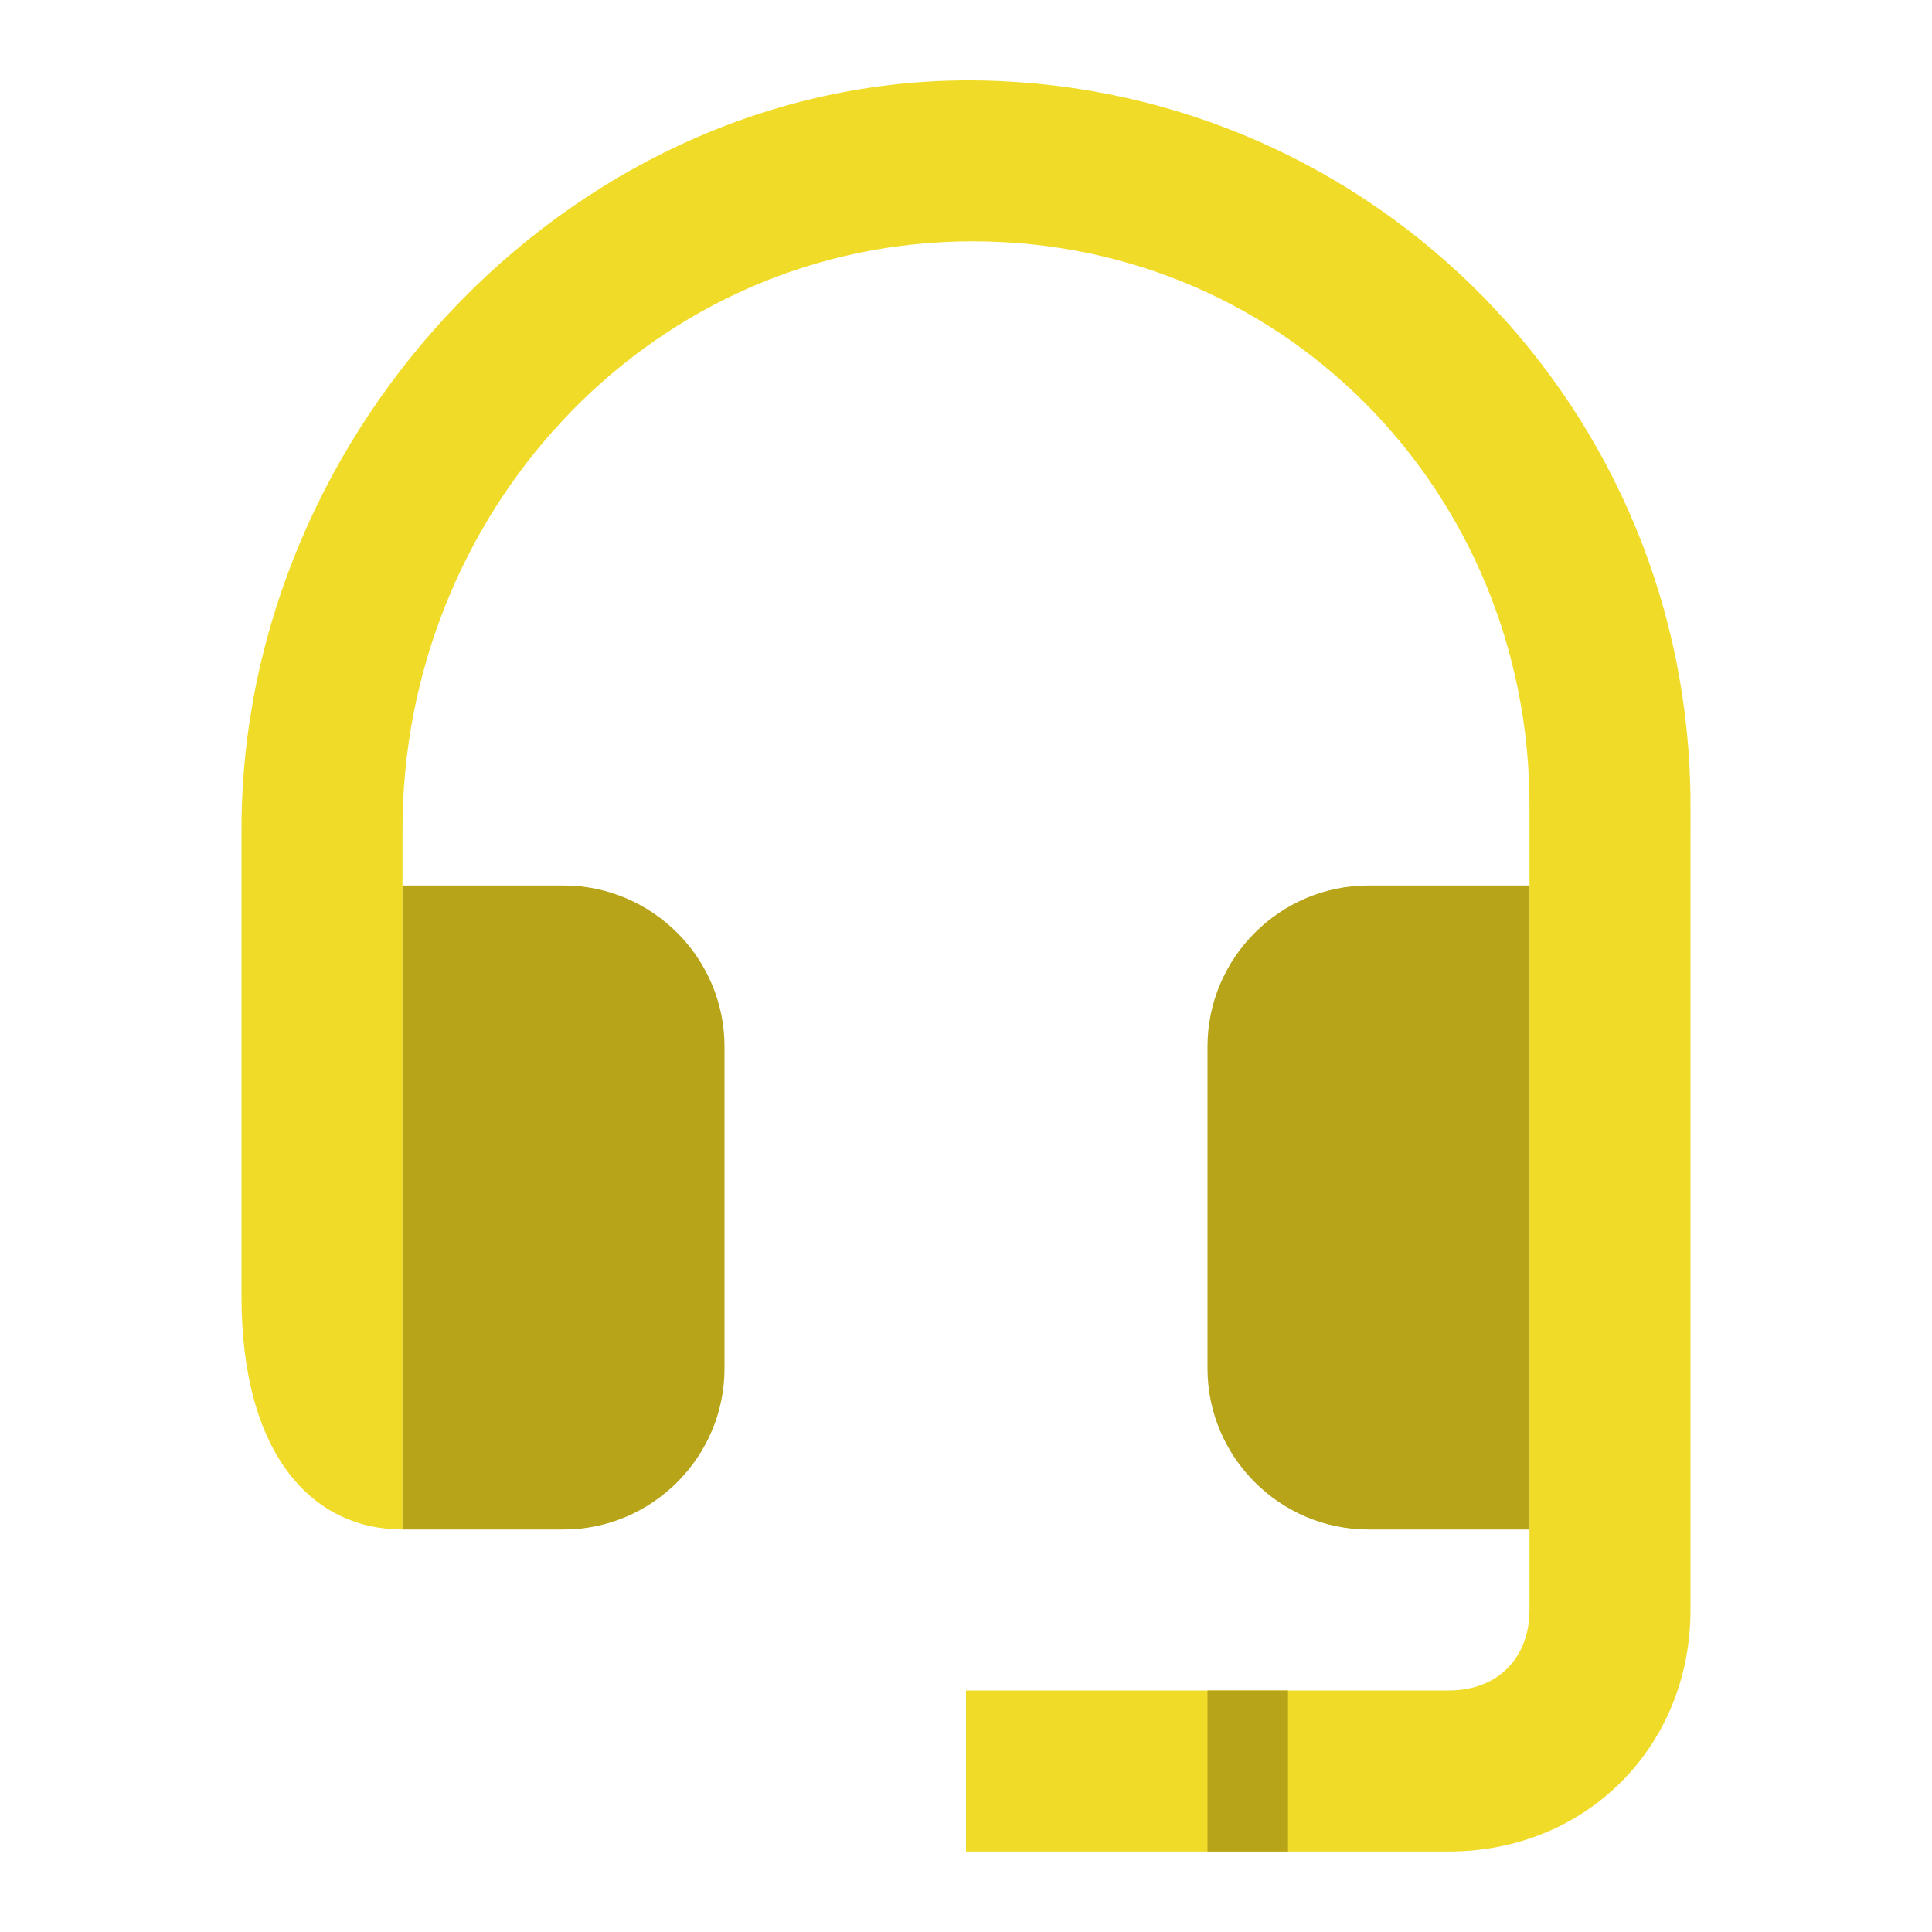
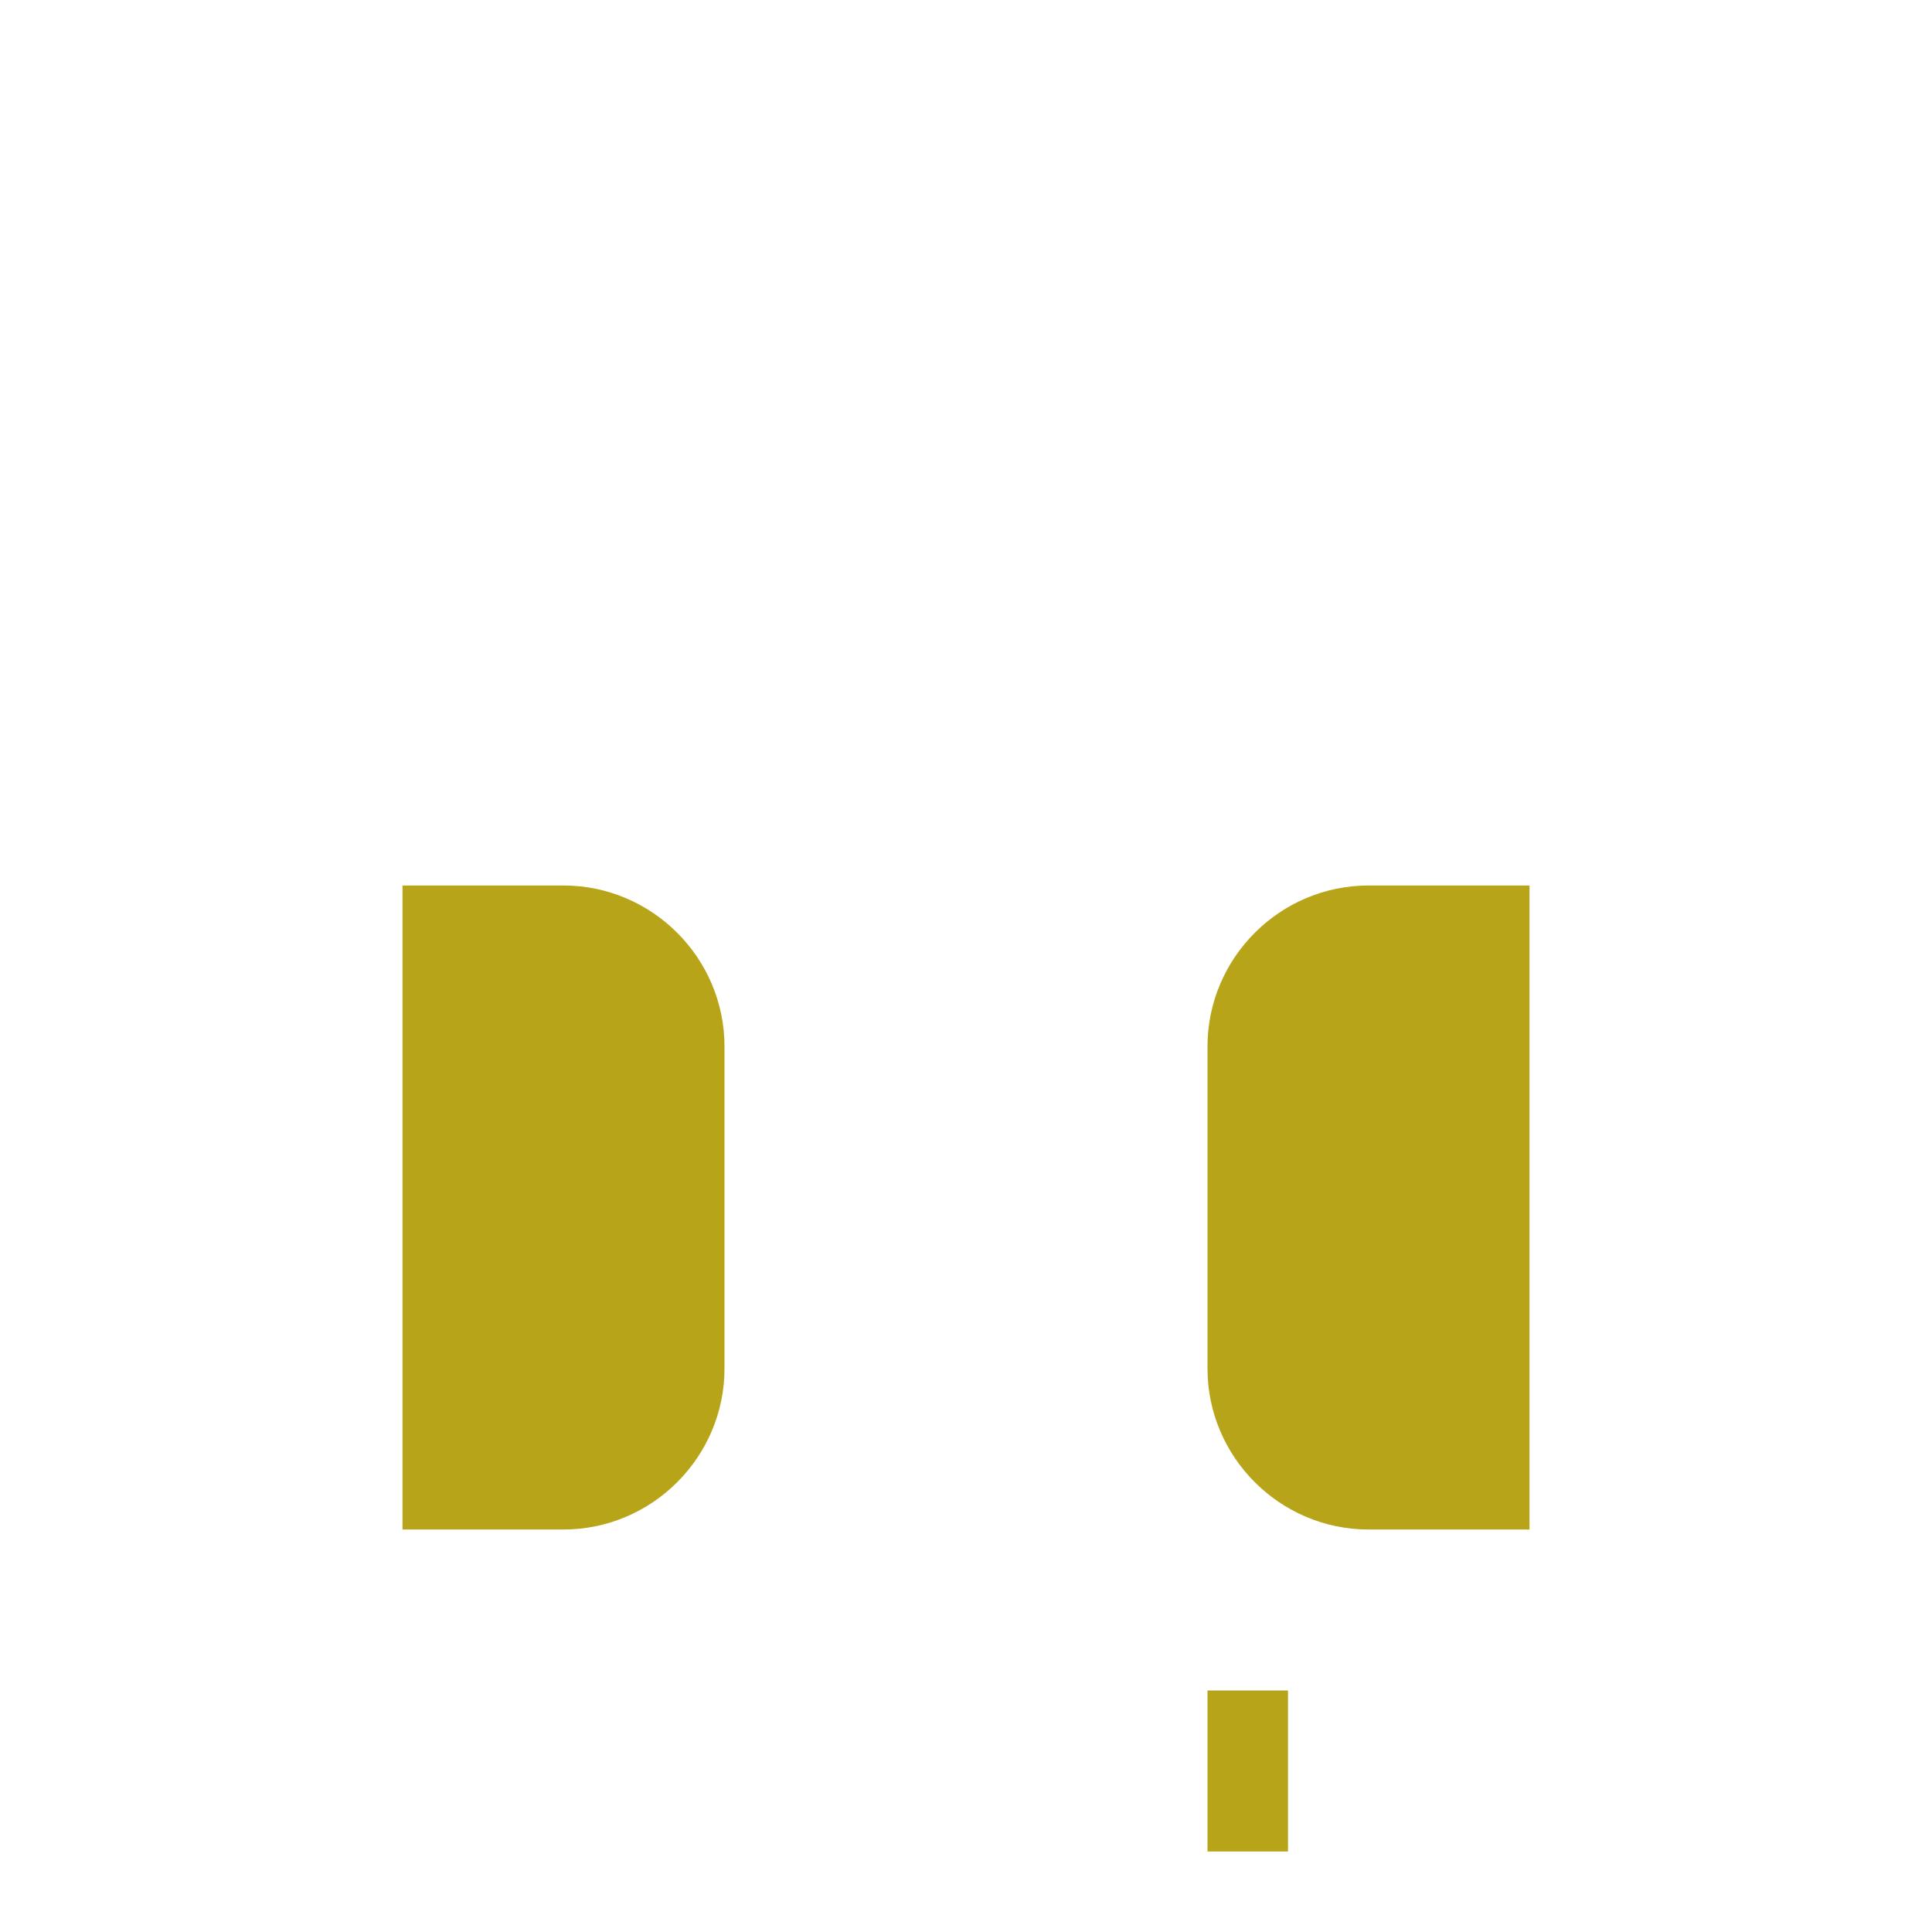
<svg xmlns="http://www.w3.org/2000/svg" version="1.1" id="Ebene_1" x="0px" y="0px" width="24px" height="24px" viewBox="0 0 24 24" enable-background="new 0 0 24 24" xml:space="preserve">
-   <path fill="#F0DC28" d="M12.2,1C7.2,0.9,3,5.3,3,10.3l0,5.8C3,18.1,3.9,19,5,19l0-8.7C5,6.4,8,3.1,11.9,3c4-0.1,7.1,3.1,7.1,7v10  c0,0.6-0.4,1-1,1h-6v2h6c1.7,0,3-1.3,3-3V10C21,5.1,17.1,1.1,12.2,1z" />
  <path fill="#B7A418" d="M7,19H5v-8h2c1.1,0,2,0.9,2,2v4C9,18.1,8.1,19,7,19z" />
  <path fill="#B7A418" d="M17,19h2v-8h-2c-1.1,0-2,0.9-2,2v4C15,18.1,15.9,19,17,19z" />
  <rect x="15" y="21" fill="#B7A418" width="1" height="2" />
</svg>